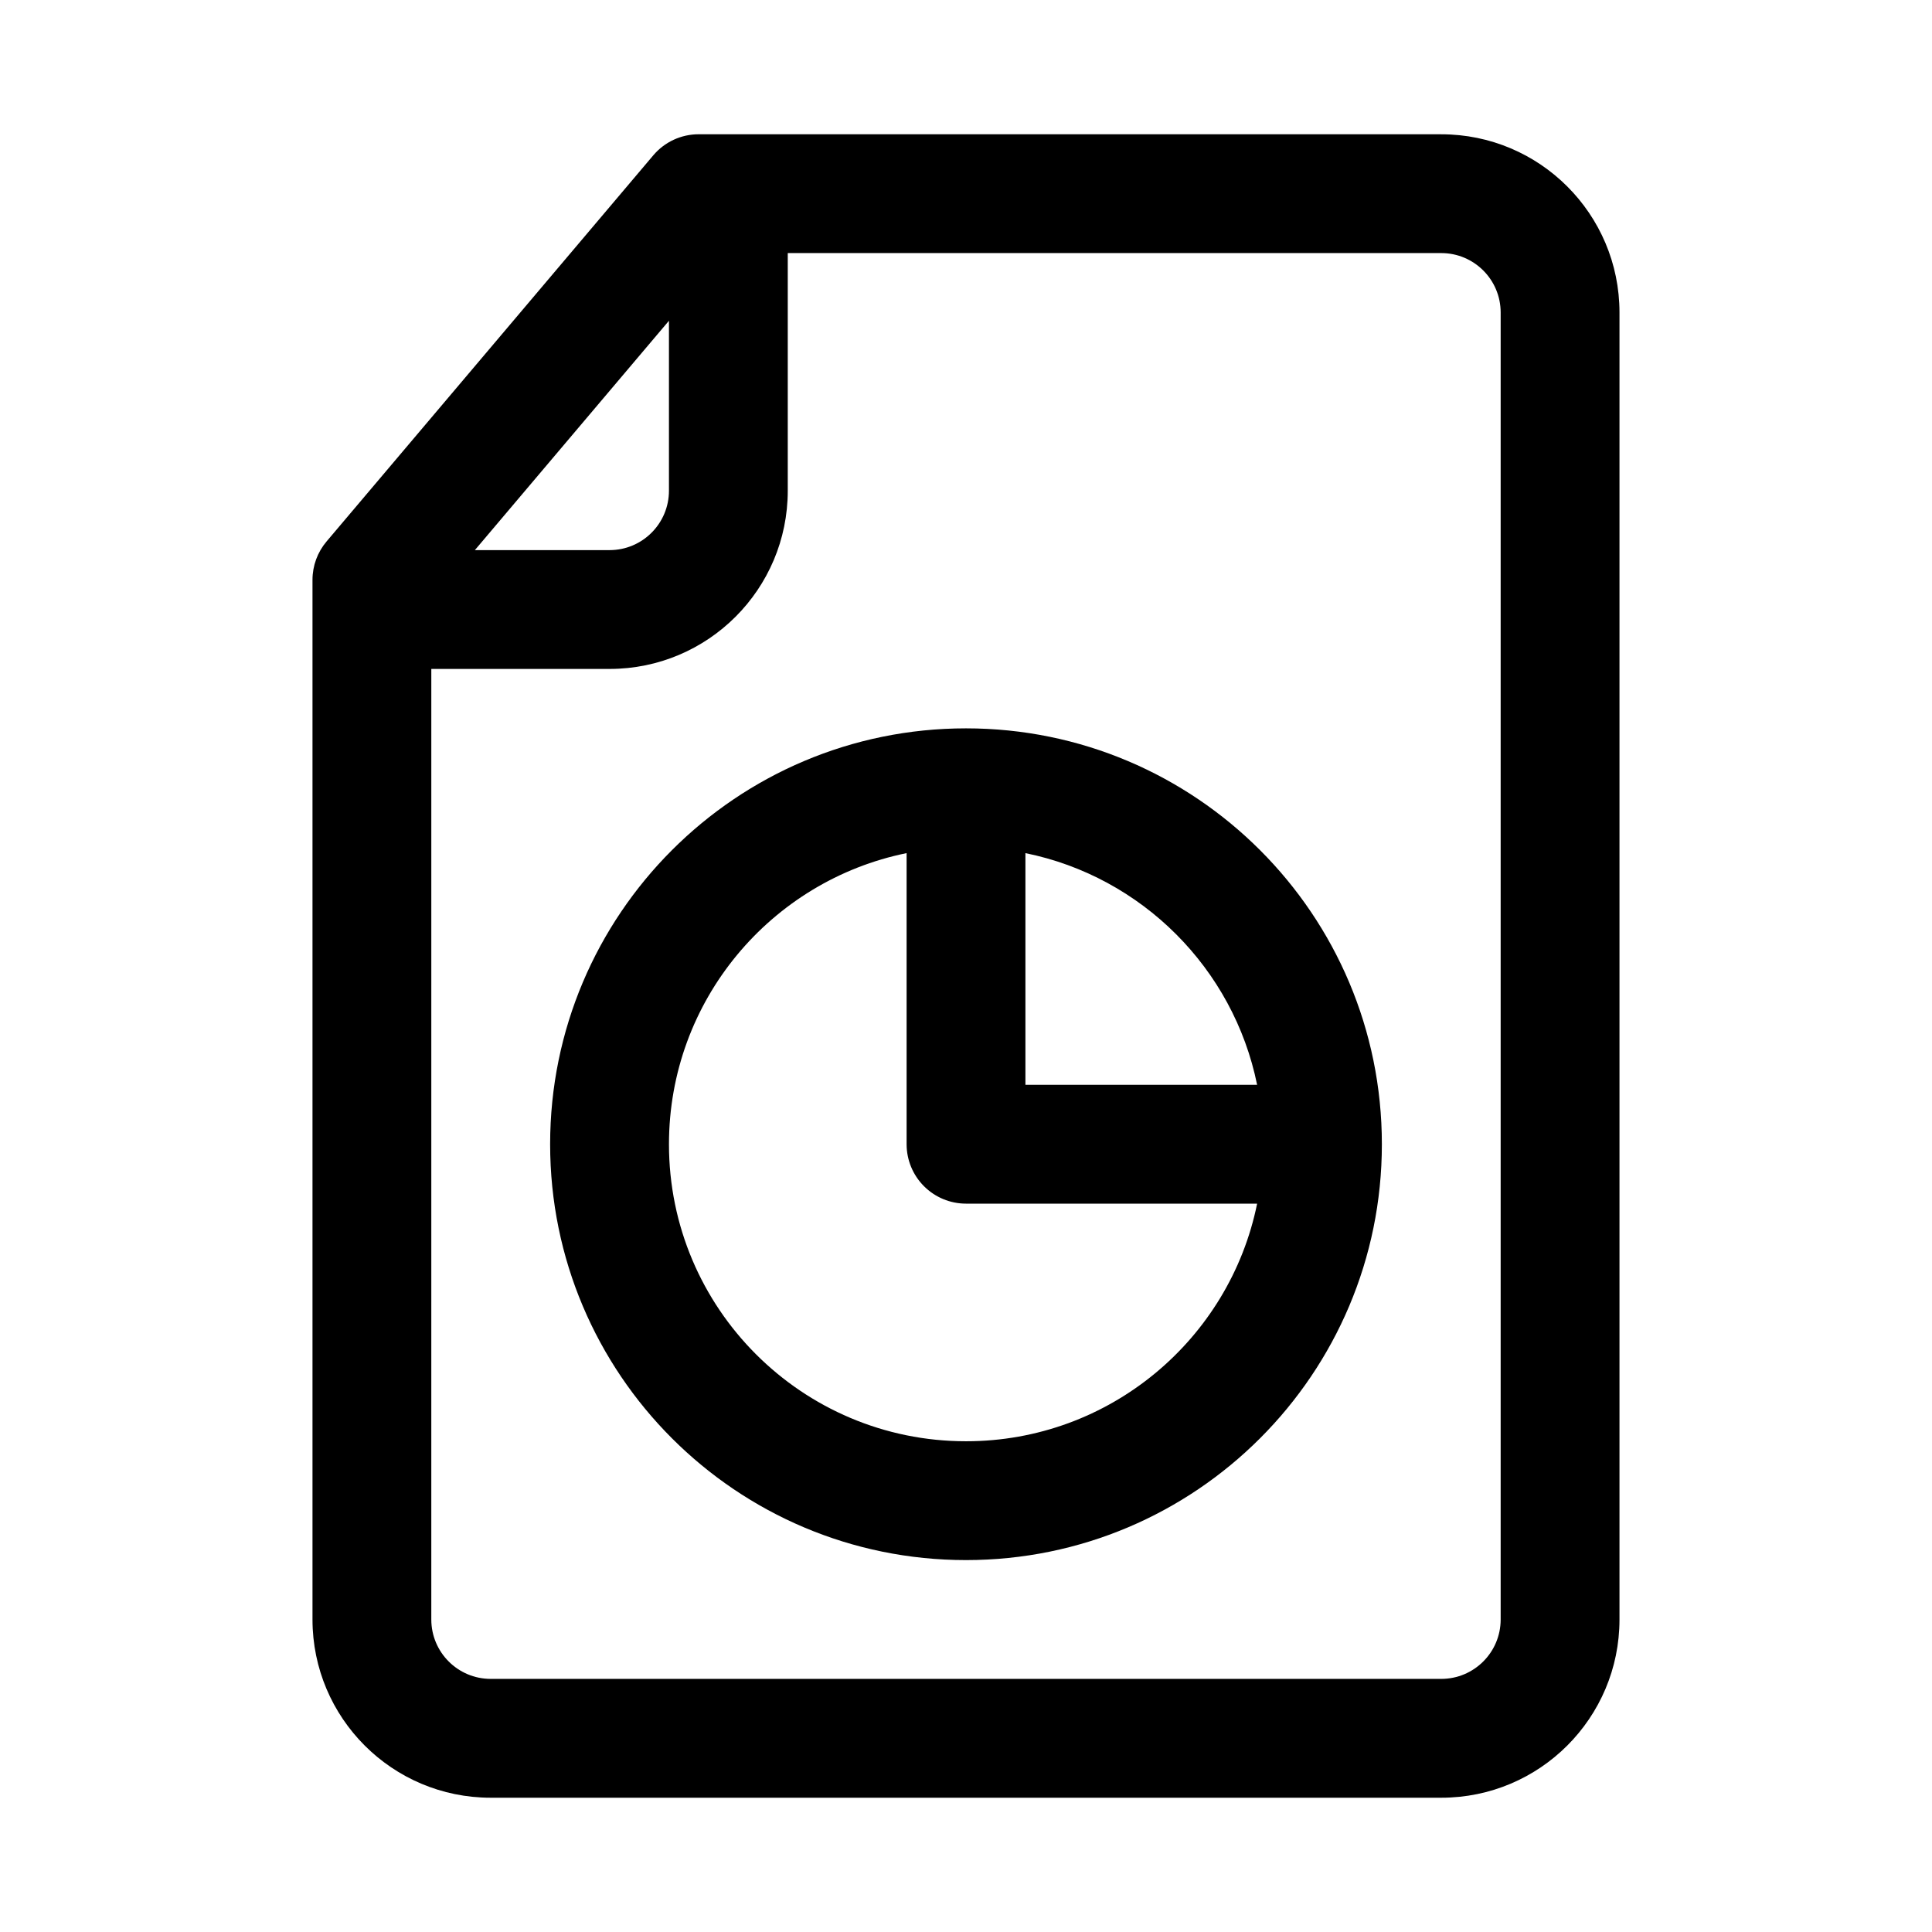
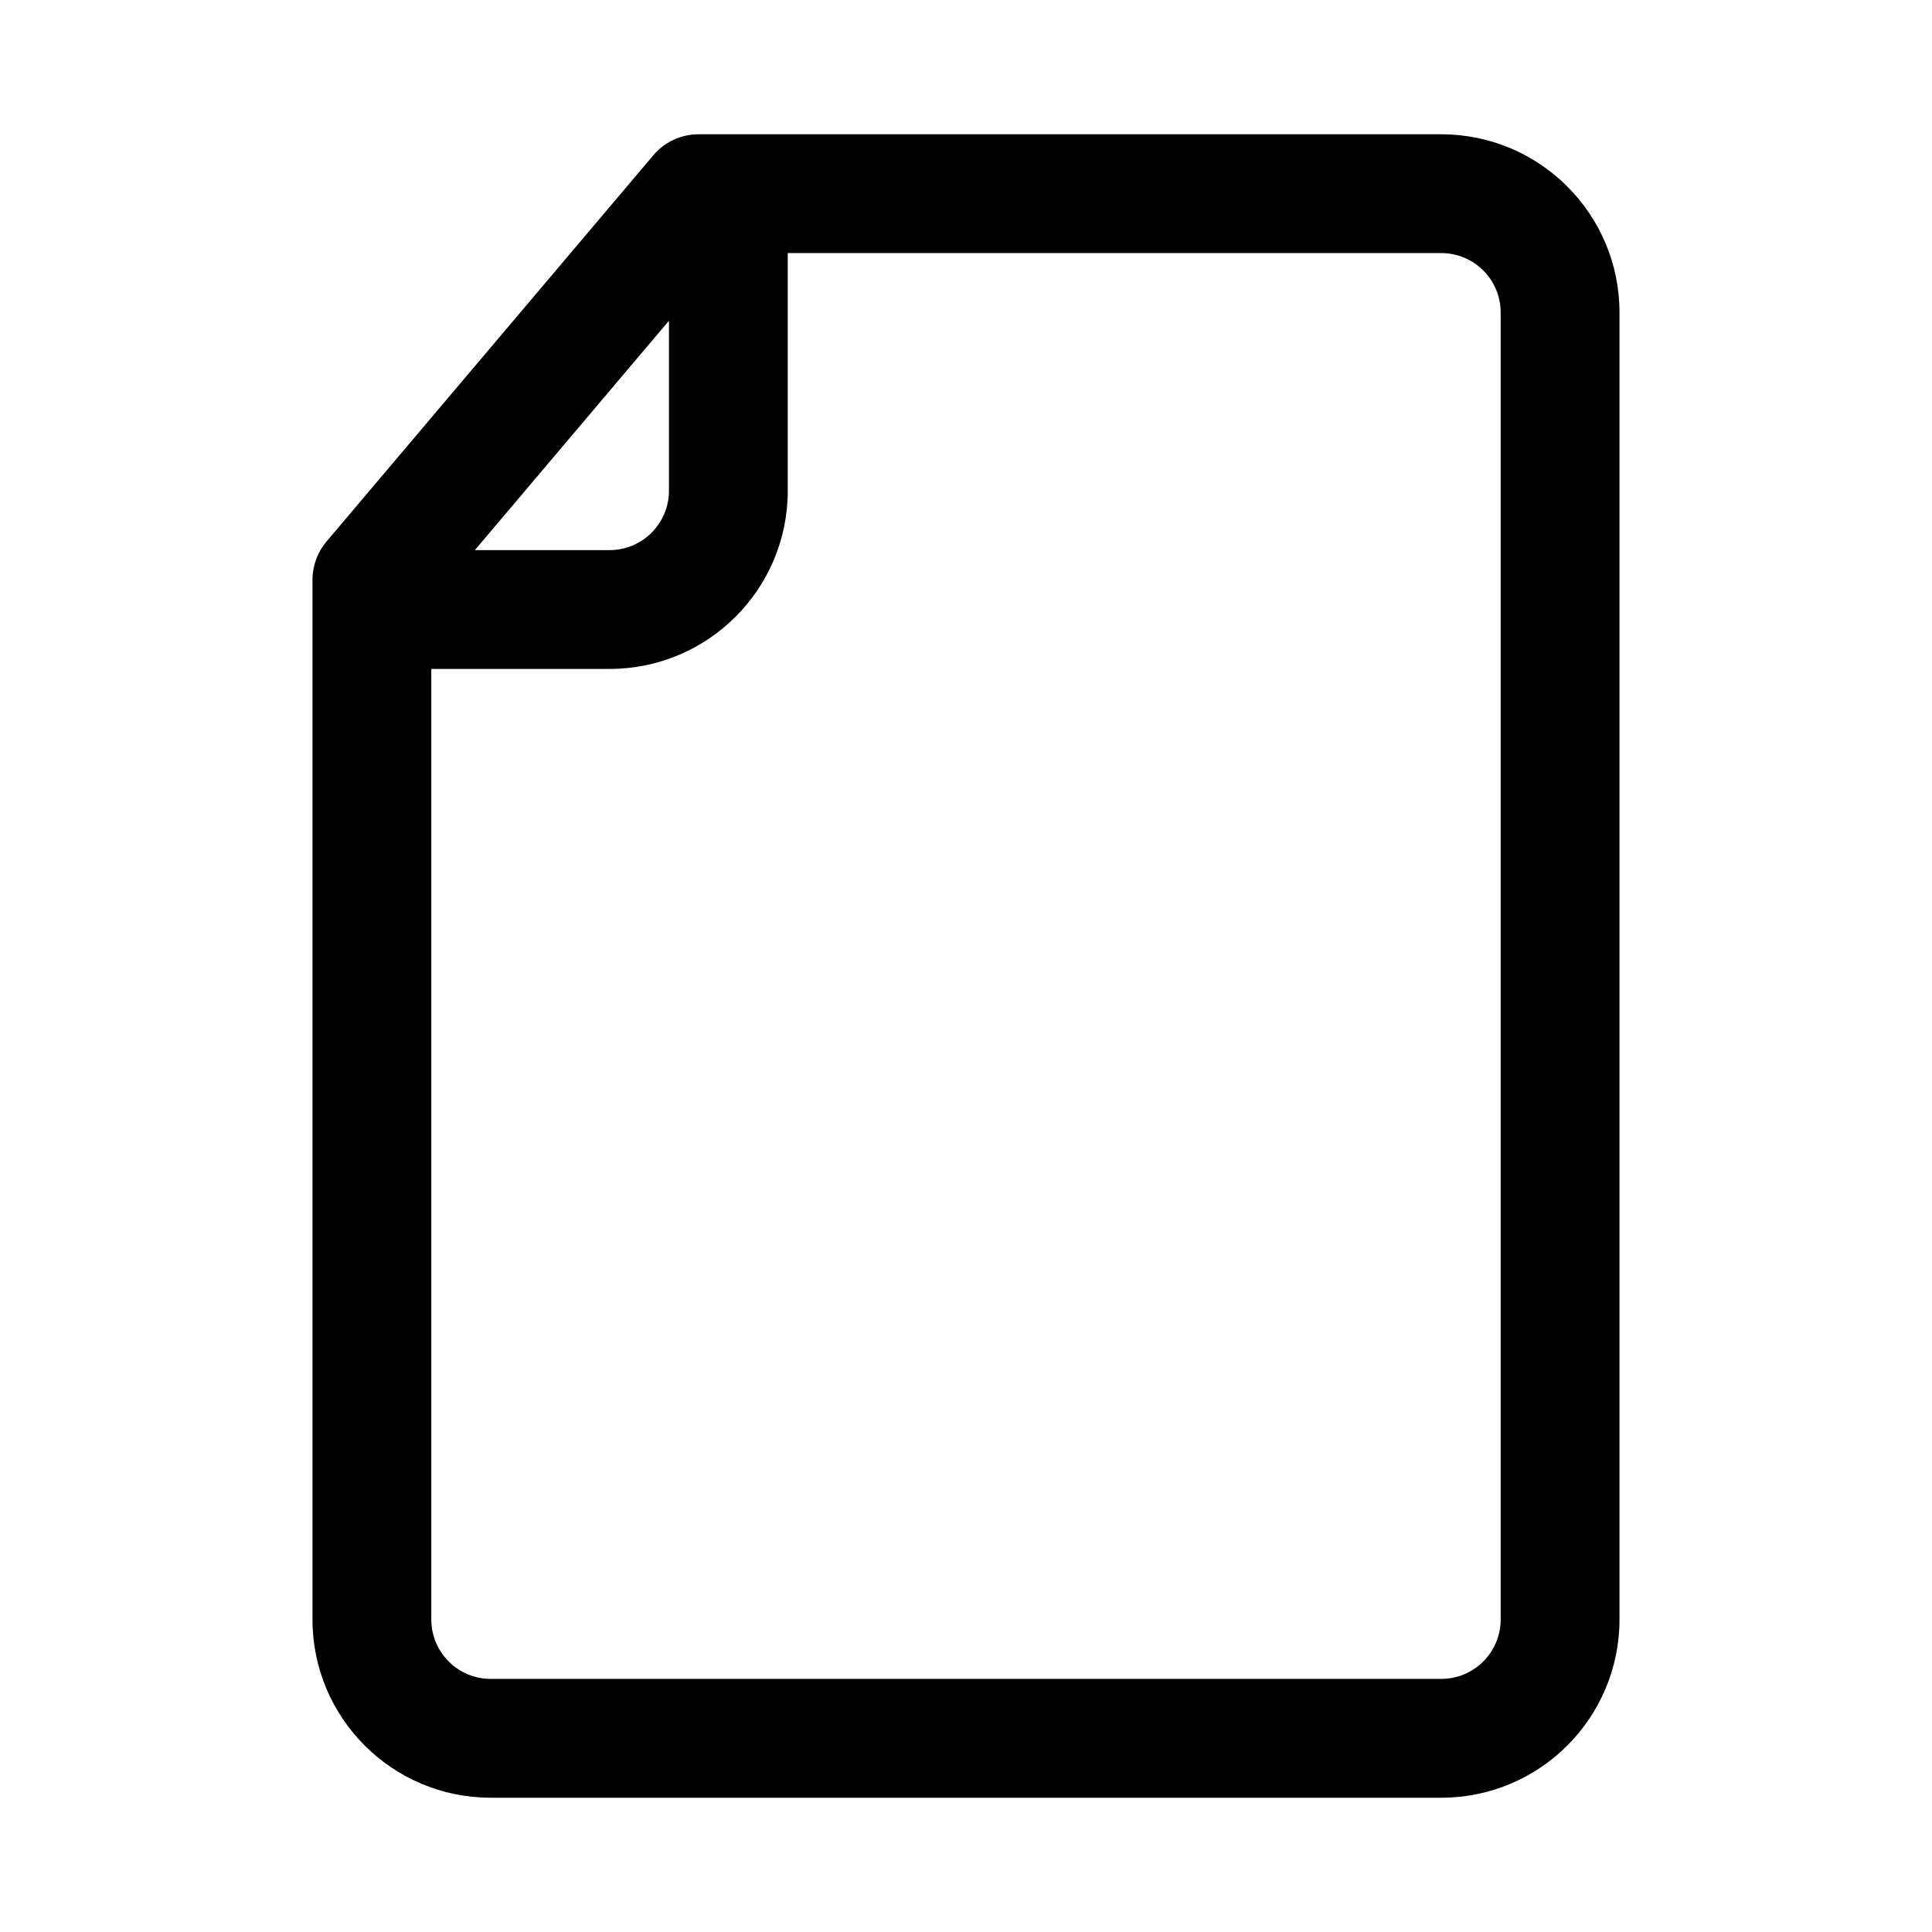
<svg xmlns="http://www.w3.org/2000/svg" fill="#000000" width="800px" height="800px" version="1.1" viewBox="144 144 512 512">
  <g fill-rule="evenodd">
-     <path d="m510.21 447.23c0 60.867-49.344 110.21-110.21 110.21-60.867 0-110.21-49.34-110.21-110.21 0-60.867 49.344-110.21 110.21-110.21 60.863 0 110.21 49.34 110.21 110.21zm-125.95-77.145c-35.93 7.293-62.977 39.059-62.977 77.145 0 43.477 35.246 78.719 78.723 78.719 38.082 0 69.852-27.043 77.145-62.973h-77.145c-4.176 0-8.184-1.66-11.133-4.613-2.953-2.953-4.613-6.957-4.613-11.133zm31.488 0v61.402h61.402c-6.262-30.848-30.559-55.141-61.402-61.402z" />
    <path d="m329.15 179.58c-4.629 0-9.027 2.039-12.016 5.574l-86.594 102.34c-2.406 2.844-3.727 6.445-3.727 10.172v275.52c0 26.086 21.148 47.23 47.234 47.23h251.9c26.09 0 47.234-21.145 47.234-47.23v-346.37c0-26.086-21.145-47.23-47.234-47.23zm-7.871 49.422-51.434 60.785h35.691c8.695 0 15.742-7.047 15.742-15.742zm-62.977 92.273h47.234c26.086 0 47.23-21.145 47.23-47.23v-62.977h173.18c8.695 0 15.746 7.047 15.746 15.742v346.37c0 8.695-7.051 15.742-15.746 15.742h-251.9c-8.695 0-15.746-7.047-15.746-15.742z" />
  </g>
</svg>